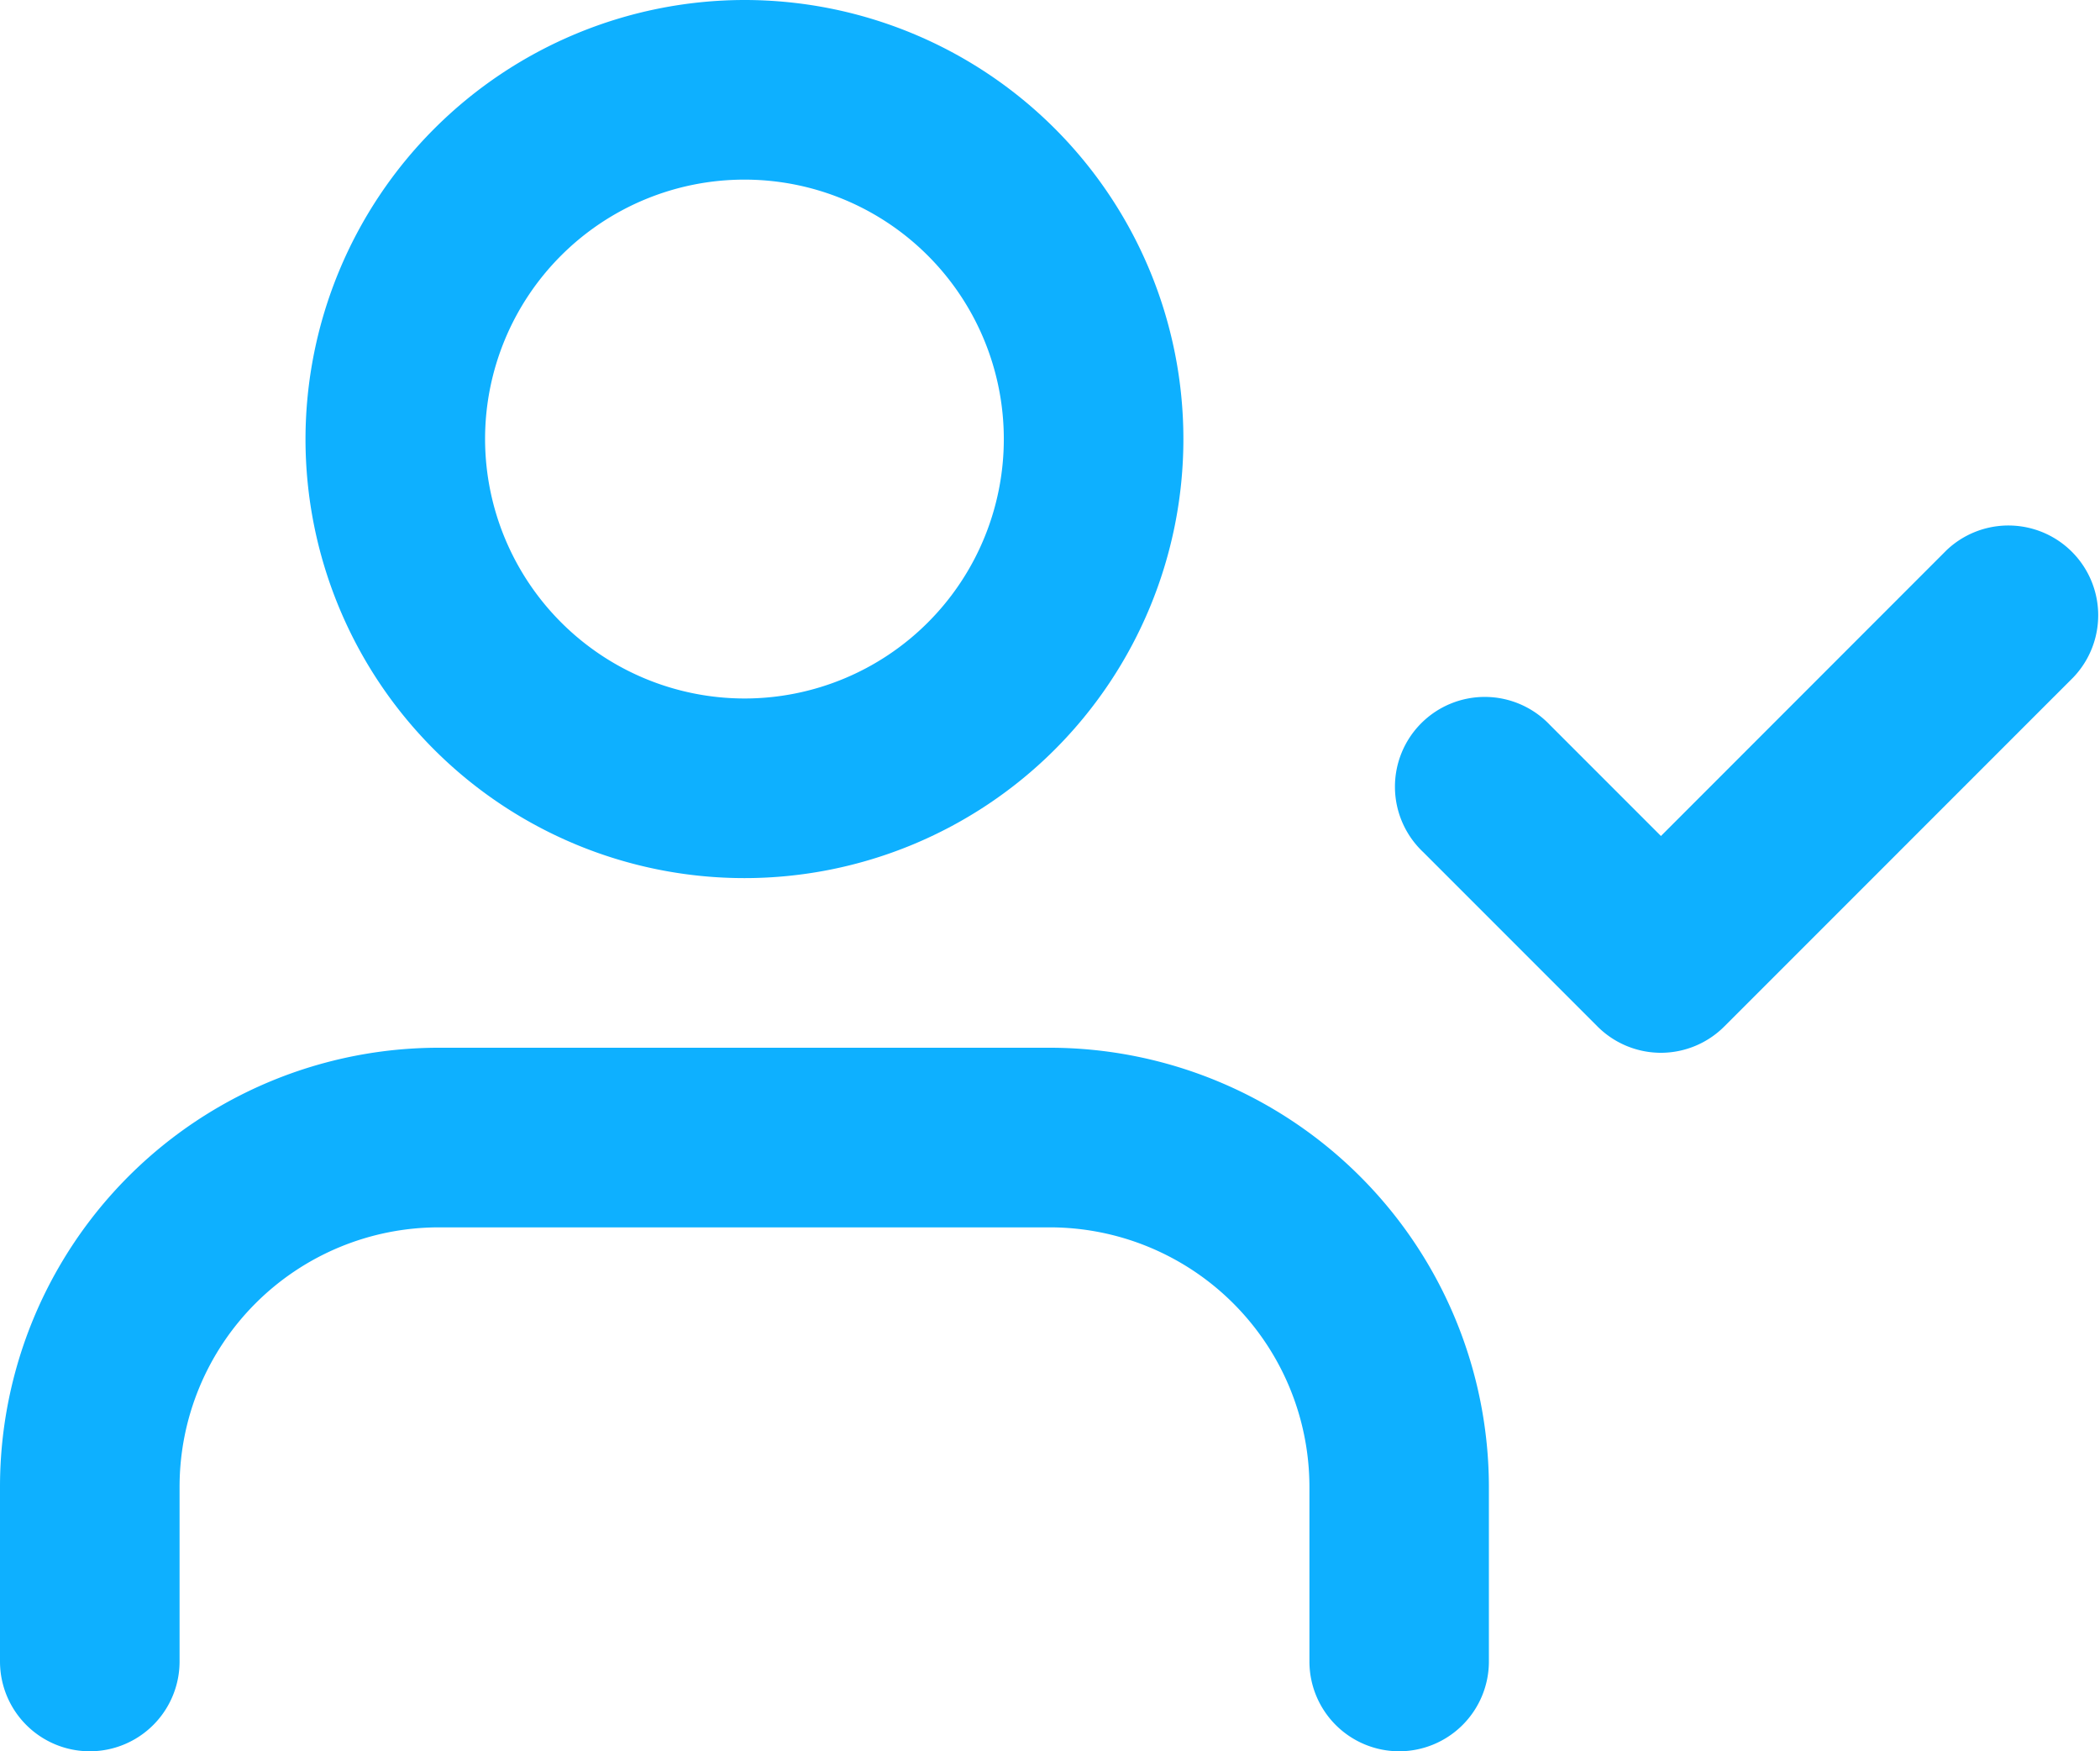
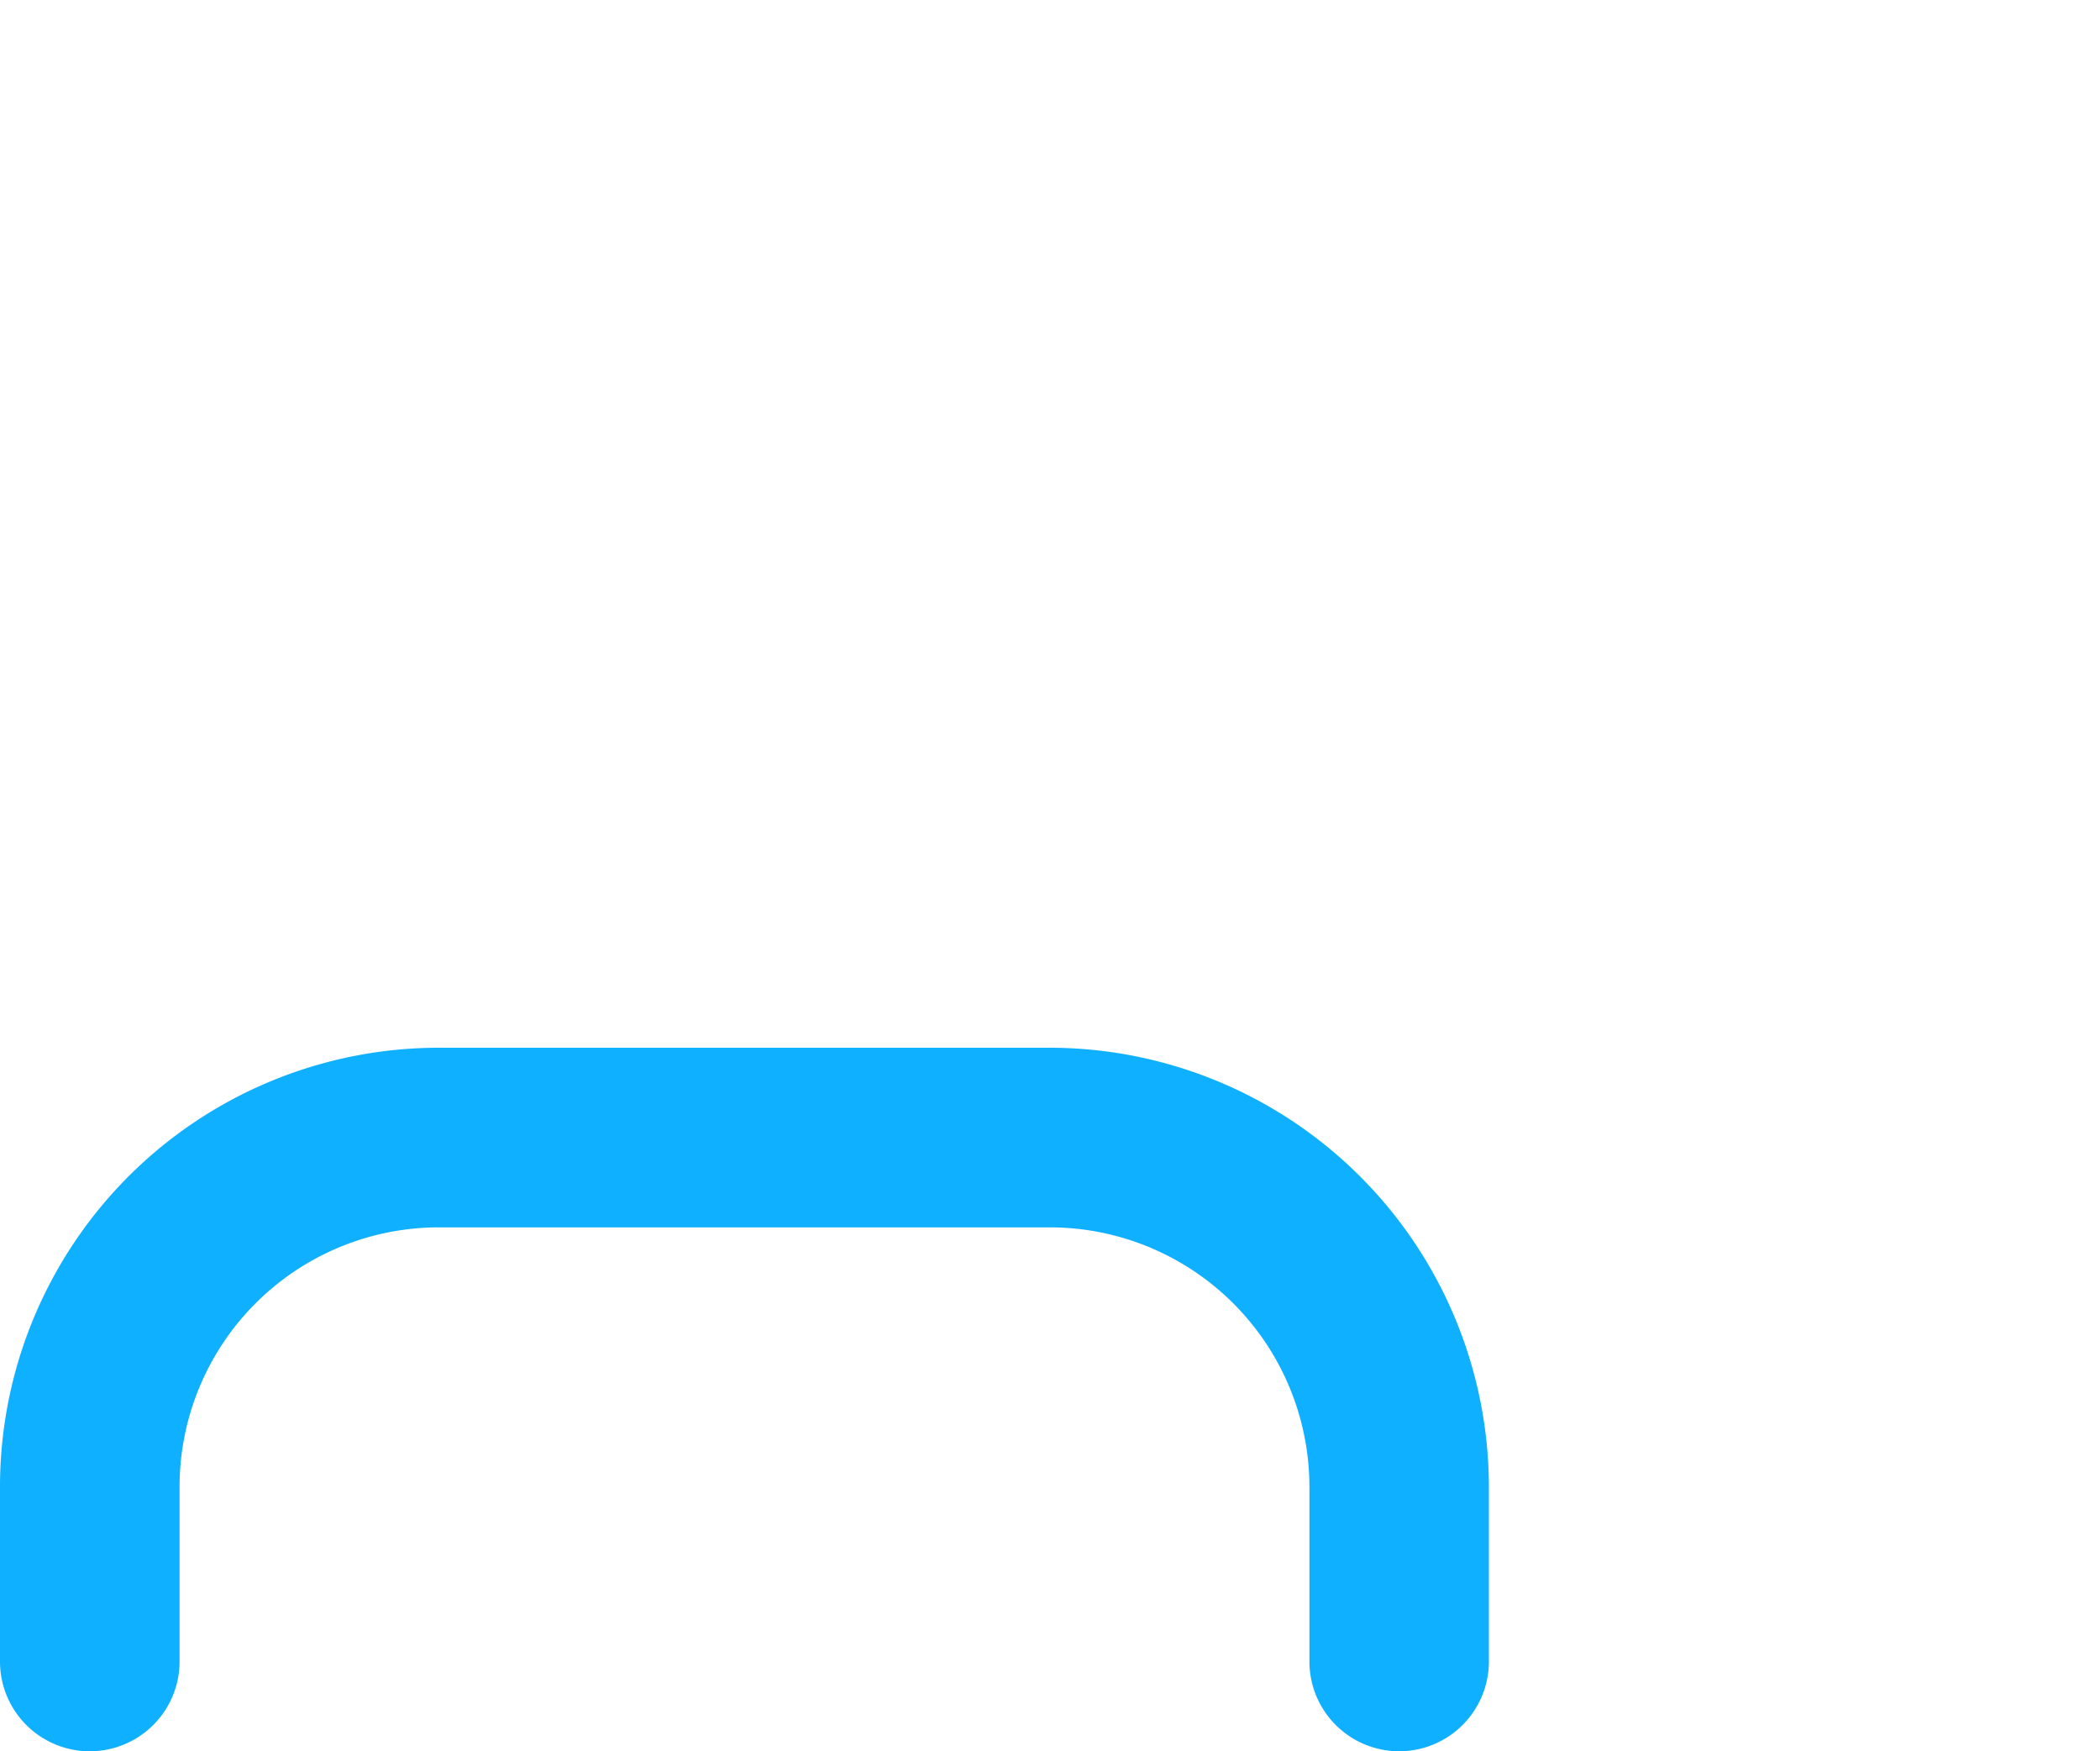
<svg xmlns="http://www.w3.org/2000/svg" width="18.711" height="15.6" viewBox="0 0 18.711 15.6">
  <g transform="translate(-0.7 -3.7)">
    <path d="M13.167,27.967a.8.8,0,0,1-.8-.8V25.611A2.314,2.314,0,0,0,10.056,23.3H4.611A2.311,2.311,0,0,0,2.3,25.611v1.556a.8.8,0,0,1-1.6,0V25.611A3.911,3.911,0,0,1,4.611,21.7h5.444a3.916,3.916,0,0,1,3.911,3.911v1.556A.8.8,0,0,1,13.167,27.967Z" transform="translate(0 -8.667)" fill="#0eb0ff" />
-     <path d="M9.861,3.7A3.911,3.911,0,1,1,5.95,7.611,3.916,3.916,0,0,1,9.861,3.7Zm0,6.222A2.311,2.311,0,1,0,7.55,7.611,2.314,2.314,0,0,0,9.861,9.922Z" transform="translate(-2.528)" fill="#0eb0ff" />
-     <path d="M27.056,17.411a.8.8,0,0,1-.566-.234l-1.556-1.556a.8.8,0,1,1,1.131-1.131l.99.99L29.6,12.934a.8.8,0,0,1,1.131,1.131l-3.111,3.111A.8.8,0,0,1,27.056,17.411Z" transform="translate(-11.556 -4.333)" fill="#0eb0ff" />
  </g>
</svg>